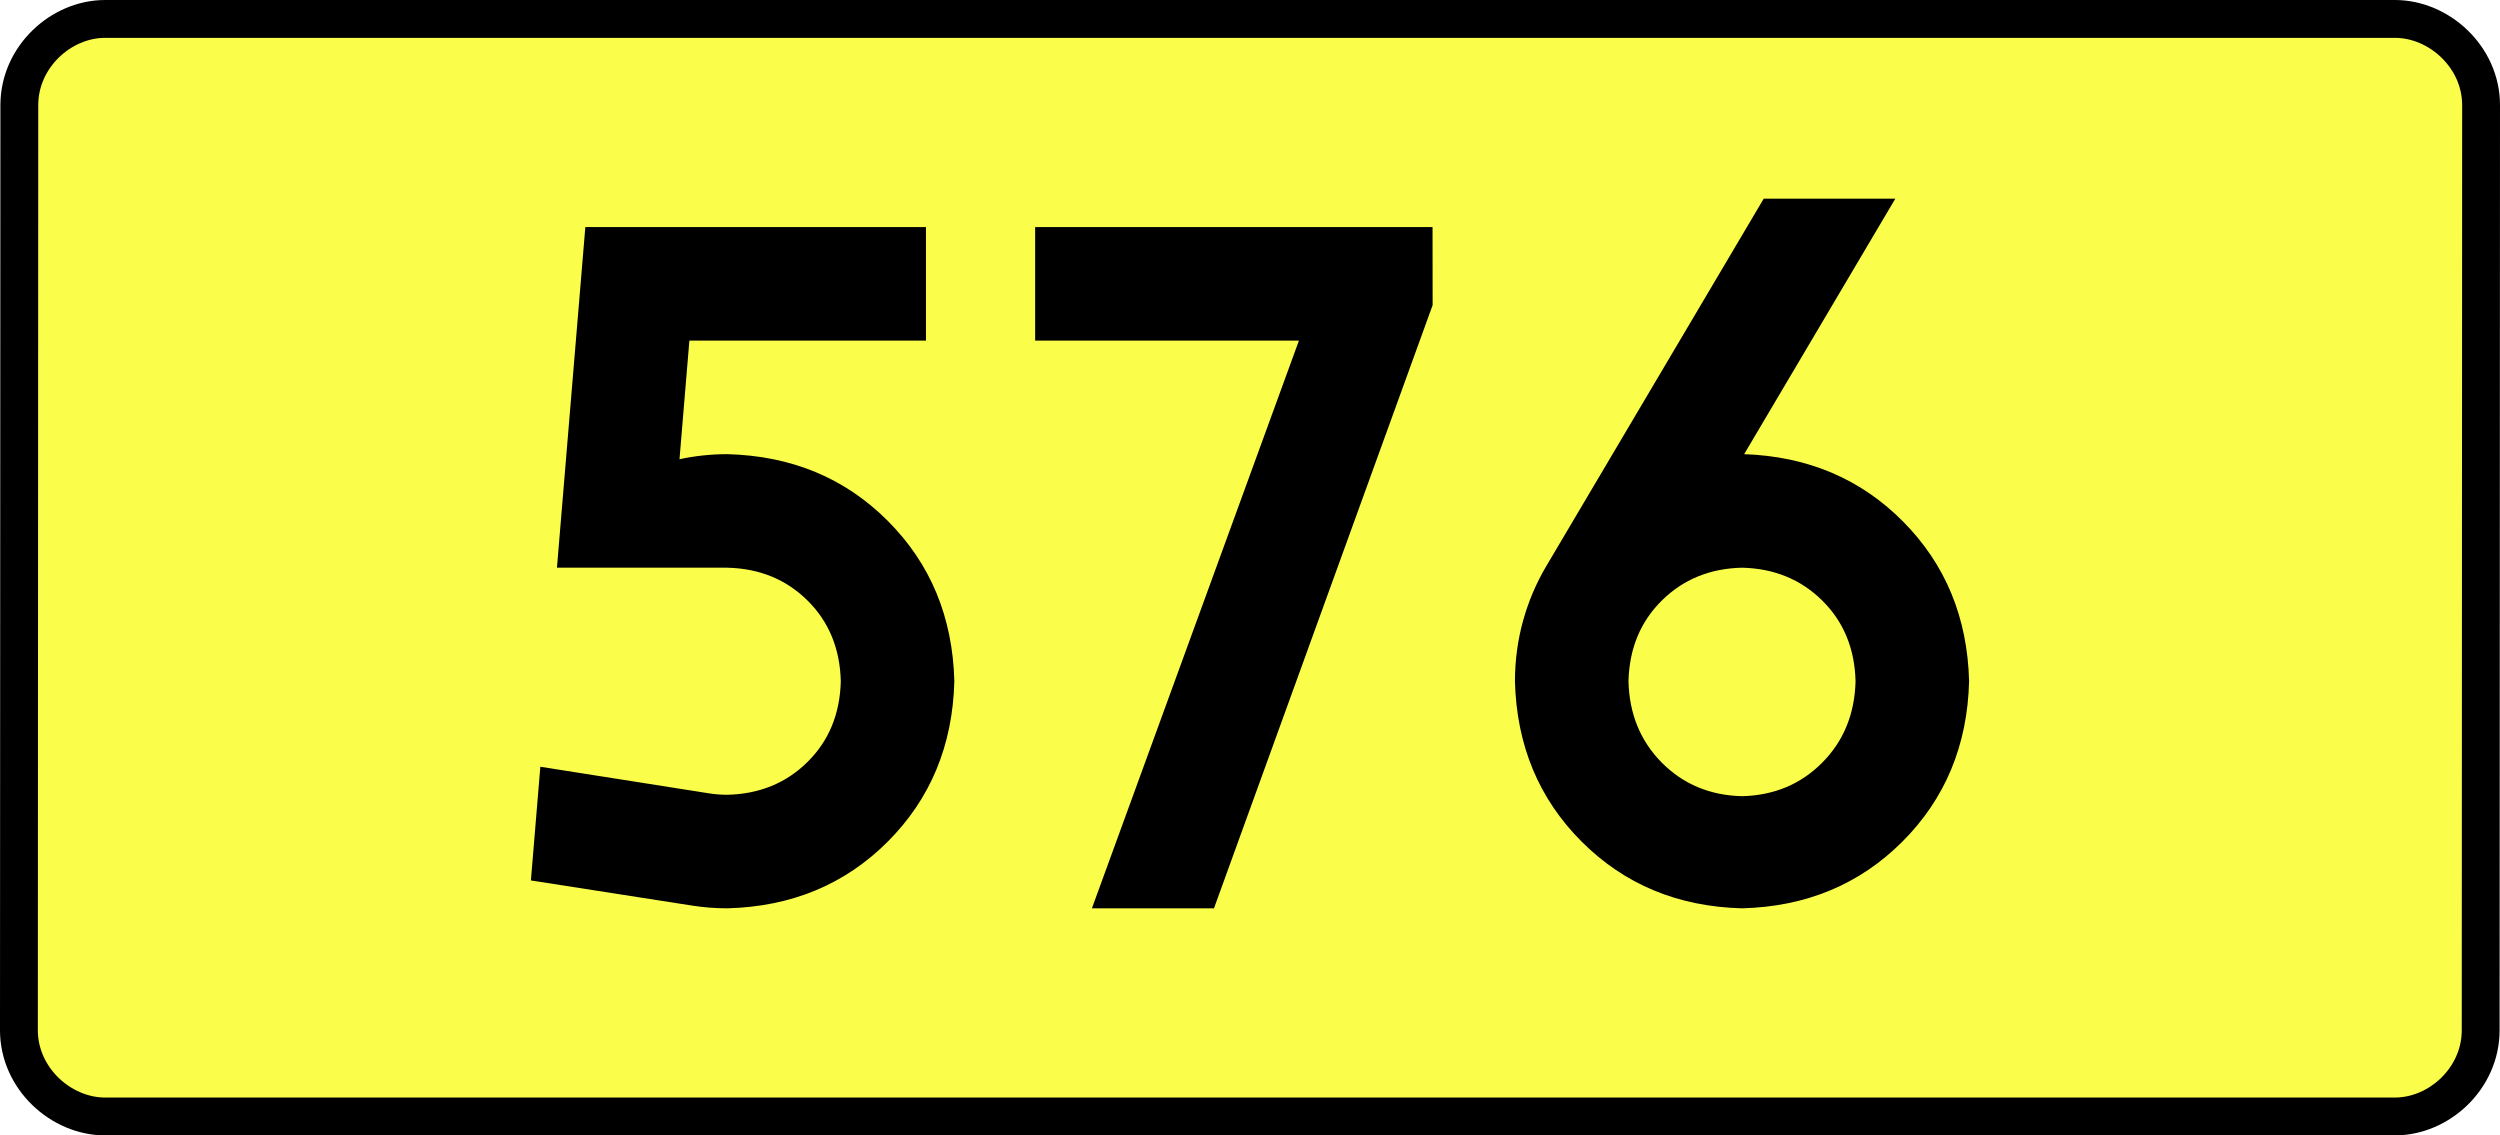
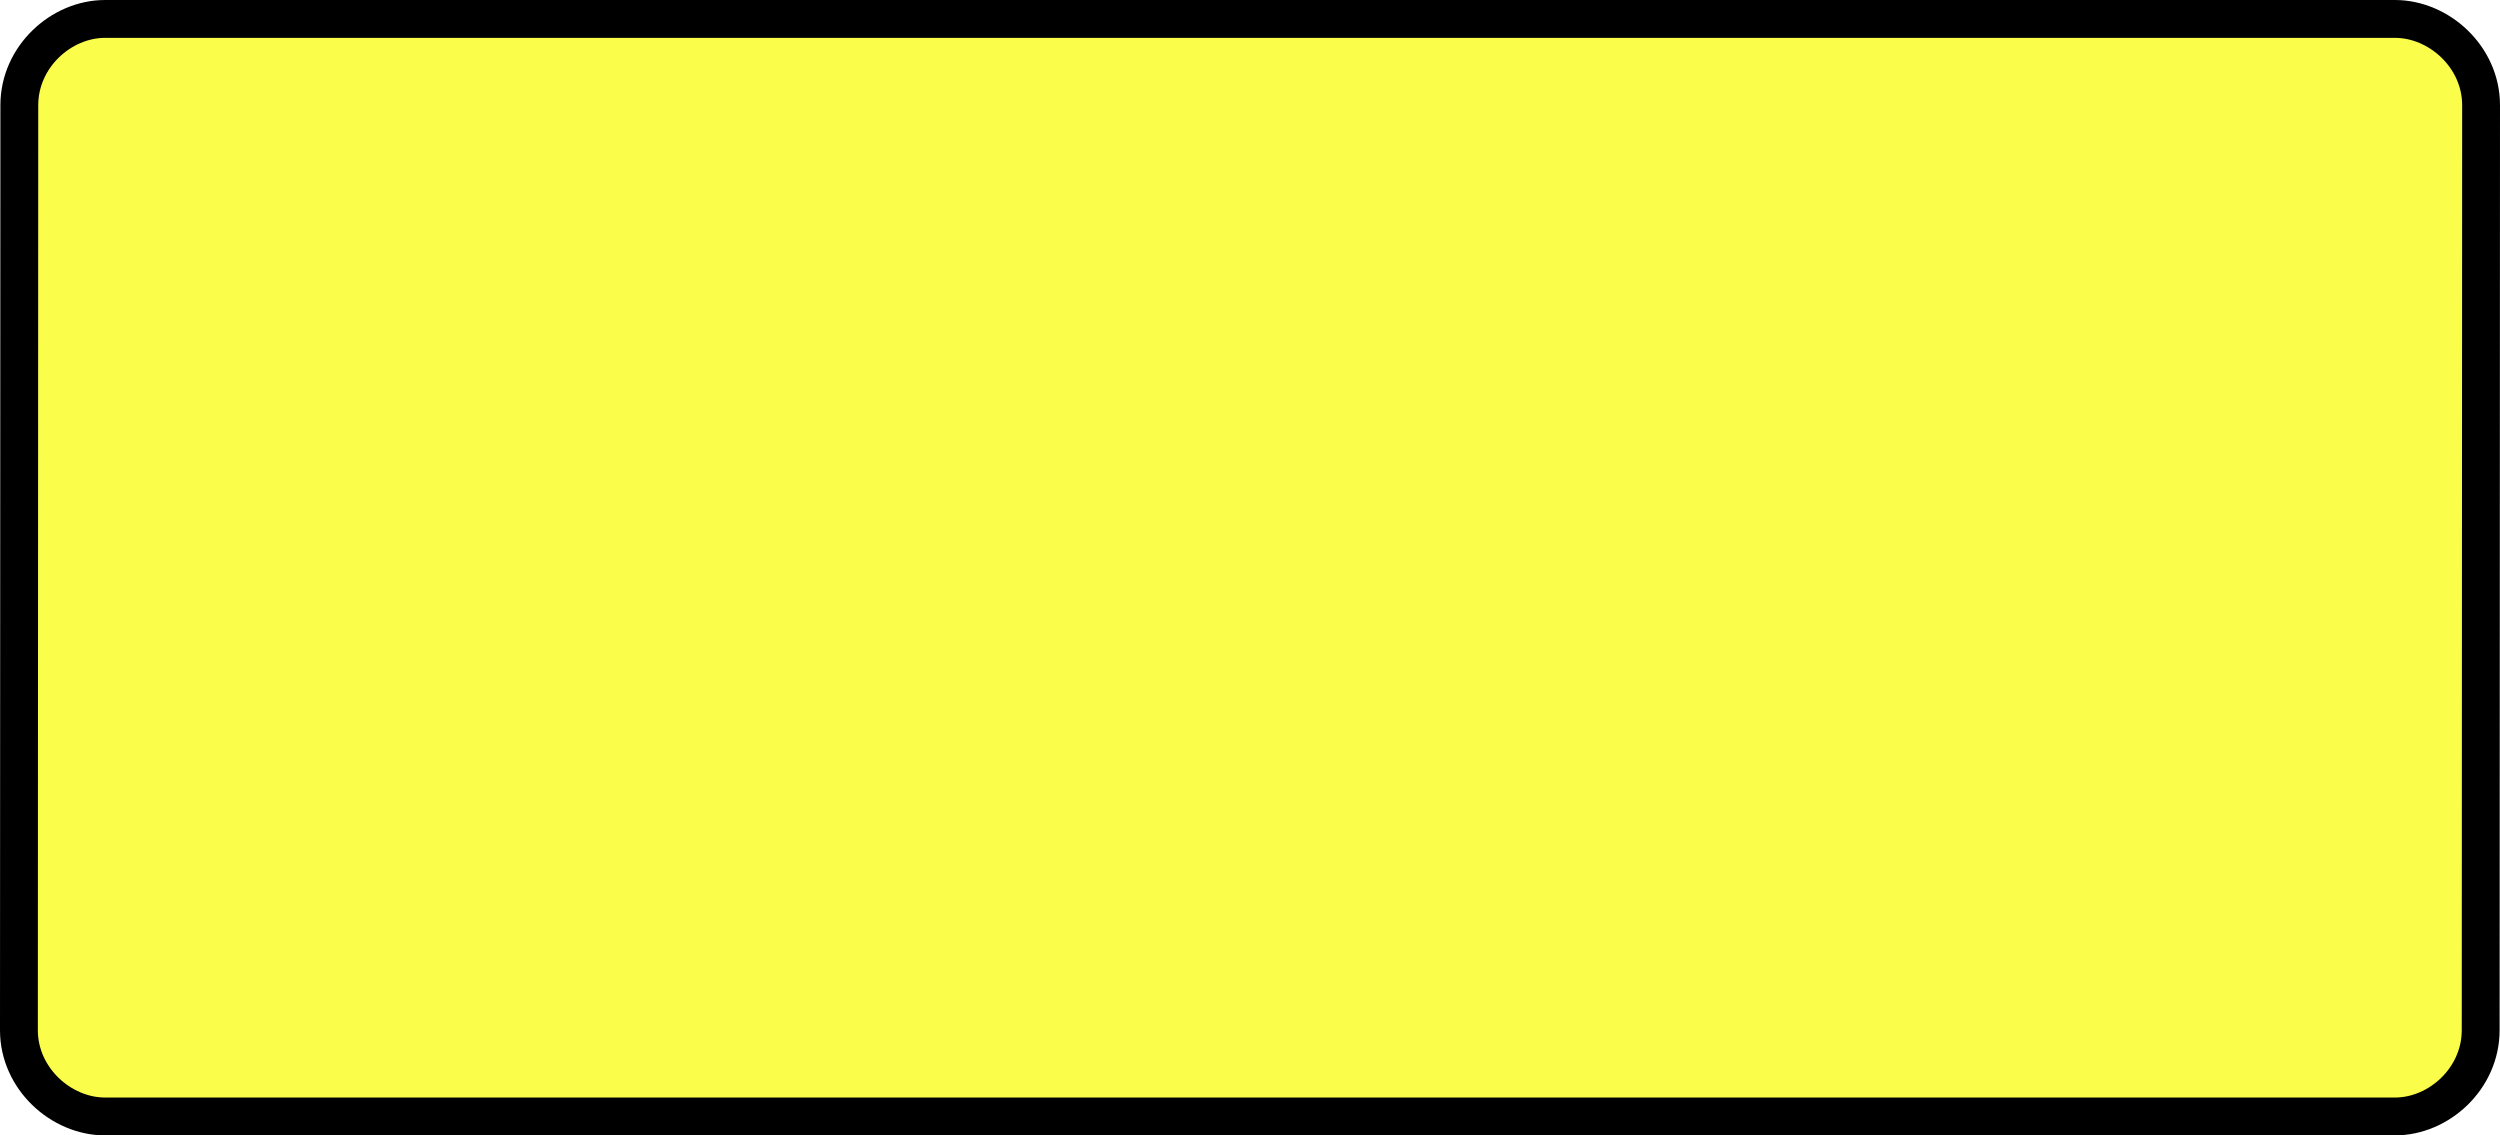
<svg xmlns="http://www.w3.org/2000/svg" xmlns:ns1="http://sodipodi.sourceforge.net/DTD/sodipodi-0.dtd" xmlns:ns2="http://www.inkscape.org/namespaces/inkscape" version="1.0" id="Vrstva_1" x="0px" y="0px" width="594.507" height="270" viewBox="0 0 609.84 354.33" enable-background="new 0 0 756.85 354.33" xml:space="preserve" ns1:version="0.32" ns2:version="0.46" ns1:docname="DW576-PL.svg" ns2:output_extension="org.inkscape.output.svg.inkscape">
  <rect x="0" y="0" width="609.84" height="354.33" fill="#808080" stroke="none" />
  <defs id="defs13" />
  <ns1:namedview ns2:window-height="712" ns2:window-width="1280" ns2:pageshadow="2" ns2:pageopacity="0.0" guidetolerance="10.0" gridtolerance="10.0" objecttolerance="10.0" borderopacity="1.0" bordercolor="#666666" pagecolor="#ffffff" id="base" showgrid="false" ns2:zoom="1.2923685" ns2:cx="206.5778" ns2:cy="126.61453" ns2:window-x="-4" ns2:window-y="-4" ns2:current-layer="Vrstva_1" units="px" showguides="true" ns2:guide-bbox="true" />
  <path id="rect2780" stroke-miterlimit="10" d="M -52.367,5.905 L 662.207,5.905 C 676.023,5.905 689.11,17.787 689.11,32.808 L 688.985,321.522 C 688.985,336.541 676.023,348.424 662.207,348.424 L -52.367,348.424 C -66.182,348.424 -79.27,336.541 -79.27,321.522 L -79.145,32.808 C -79.145,17.788 -66.181,5.905 -52.367,5.905 z" style="fill:#fafd4a;stroke:#000000;stroke-width:11.811;stroke-miterlimit:10;stroke-dasharray:none" ns1:nodetypes="ccccccccc" />
-   <path style="font-size:283.463px;font-style:normal;font-variant:normal;font-weight:bold;font-stretch:normal;text-align:center;line-height:125%;writing-mode:lr-tb;text-anchor:middle;fill:#000000;fill-opacity:1;stroke:none;stroke-width:1px;stroke-linecap:butt;stroke-linejoin:miter;stroke-opacity:1;font-family:Drogowskaz;-inkscape-font-specification:Drogowskaz Bold" d="M 129.965,106.299 L 203.794,106.299 L 203.794,70.866 L 97.494,70.866 L 88.636,177.165 L 141.786,177.165 C 151.812,177.396 160.16,180.81 166.831,187.407 C 173.501,194.005 176.964,202.402 177.219,212.598 C 176.964,222.794 173.501,231.191 166.831,237.789 C 160.16,244.386 151.812,247.8 141.786,248.031 C 139.829,248.027 137.915,247.876 136.044,247.577 L 83.451,239.283 L 80.505,274.764 L 130.798,282.611 C 134.384,283.175 138.046,283.459 141.786,283.464 C 161.839,282.947 178.535,276.008 191.876,262.647 C 205.217,249.286 212.142,232.603 212.652,212.598 C 212.142,192.593 205.217,175.91 191.876,162.549 C 178.535,149.188 161.839,142.249 141.786,141.732 C 136.665,141.741 131.696,142.268 126.88,143.313 L 129.965,106.299 L 129.965,106.299 z M 237.87,106.299 L 320.189,106.299 L 255.584,283.464 L 293.677,283.464 L 361.914,95.226 L 361.886,70.866 L 237.87,70.866 L 237.87,106.299 L 237.87,106.299 z M 458.468,177.165 C 468.471,177.396 476.812,180.81 483.493,187.407 C 490.173,194.005 493.643,202.402 493.901,212.598 C 493.643,222.813 490.173,231.283 483.493,238.01 C 476.812,244.737 468.471,248.225 458.468,248.474 C 448.466,248.225 440.124,244.737 433.444,238.01 C 426.763,231.283 423.293,222.813 423.035,212.598 C 423.293,202.402 426.763,194.005 433.444,187.407 C 440.124,180.81 448.466,177.396 458.468,177.165 L 458.468,177.165 z M 458.468,283.464 C 478.473,282.947 495.156,276.008 508.518,262.647 C 521.879,249.286 528.818,232.603 529.335,212.598 C 528.826,192.713 521.96,176.103 508.736,162.769 C 495.512,149.434 478.978,142.423 459.133,141.735 L 506.303,62.008 L 465.236,62.008 L 397.35,176.728 C 394.222,182.014 391.82,187.678 390.143,193.717 C 388.466,199.757 387.619,206.051 387.602,212.598 C 388.119,232.603 395.058,249.286 408.419,262.647 C 421.78,276.008 438.463,282.947 458.468,283.464 L 458.468,283.464 z" id="text2381" ns1:nodetypes="ccccccscsccccccscsccccccccccccccscscscscccscsccccscscc" />
</svg>